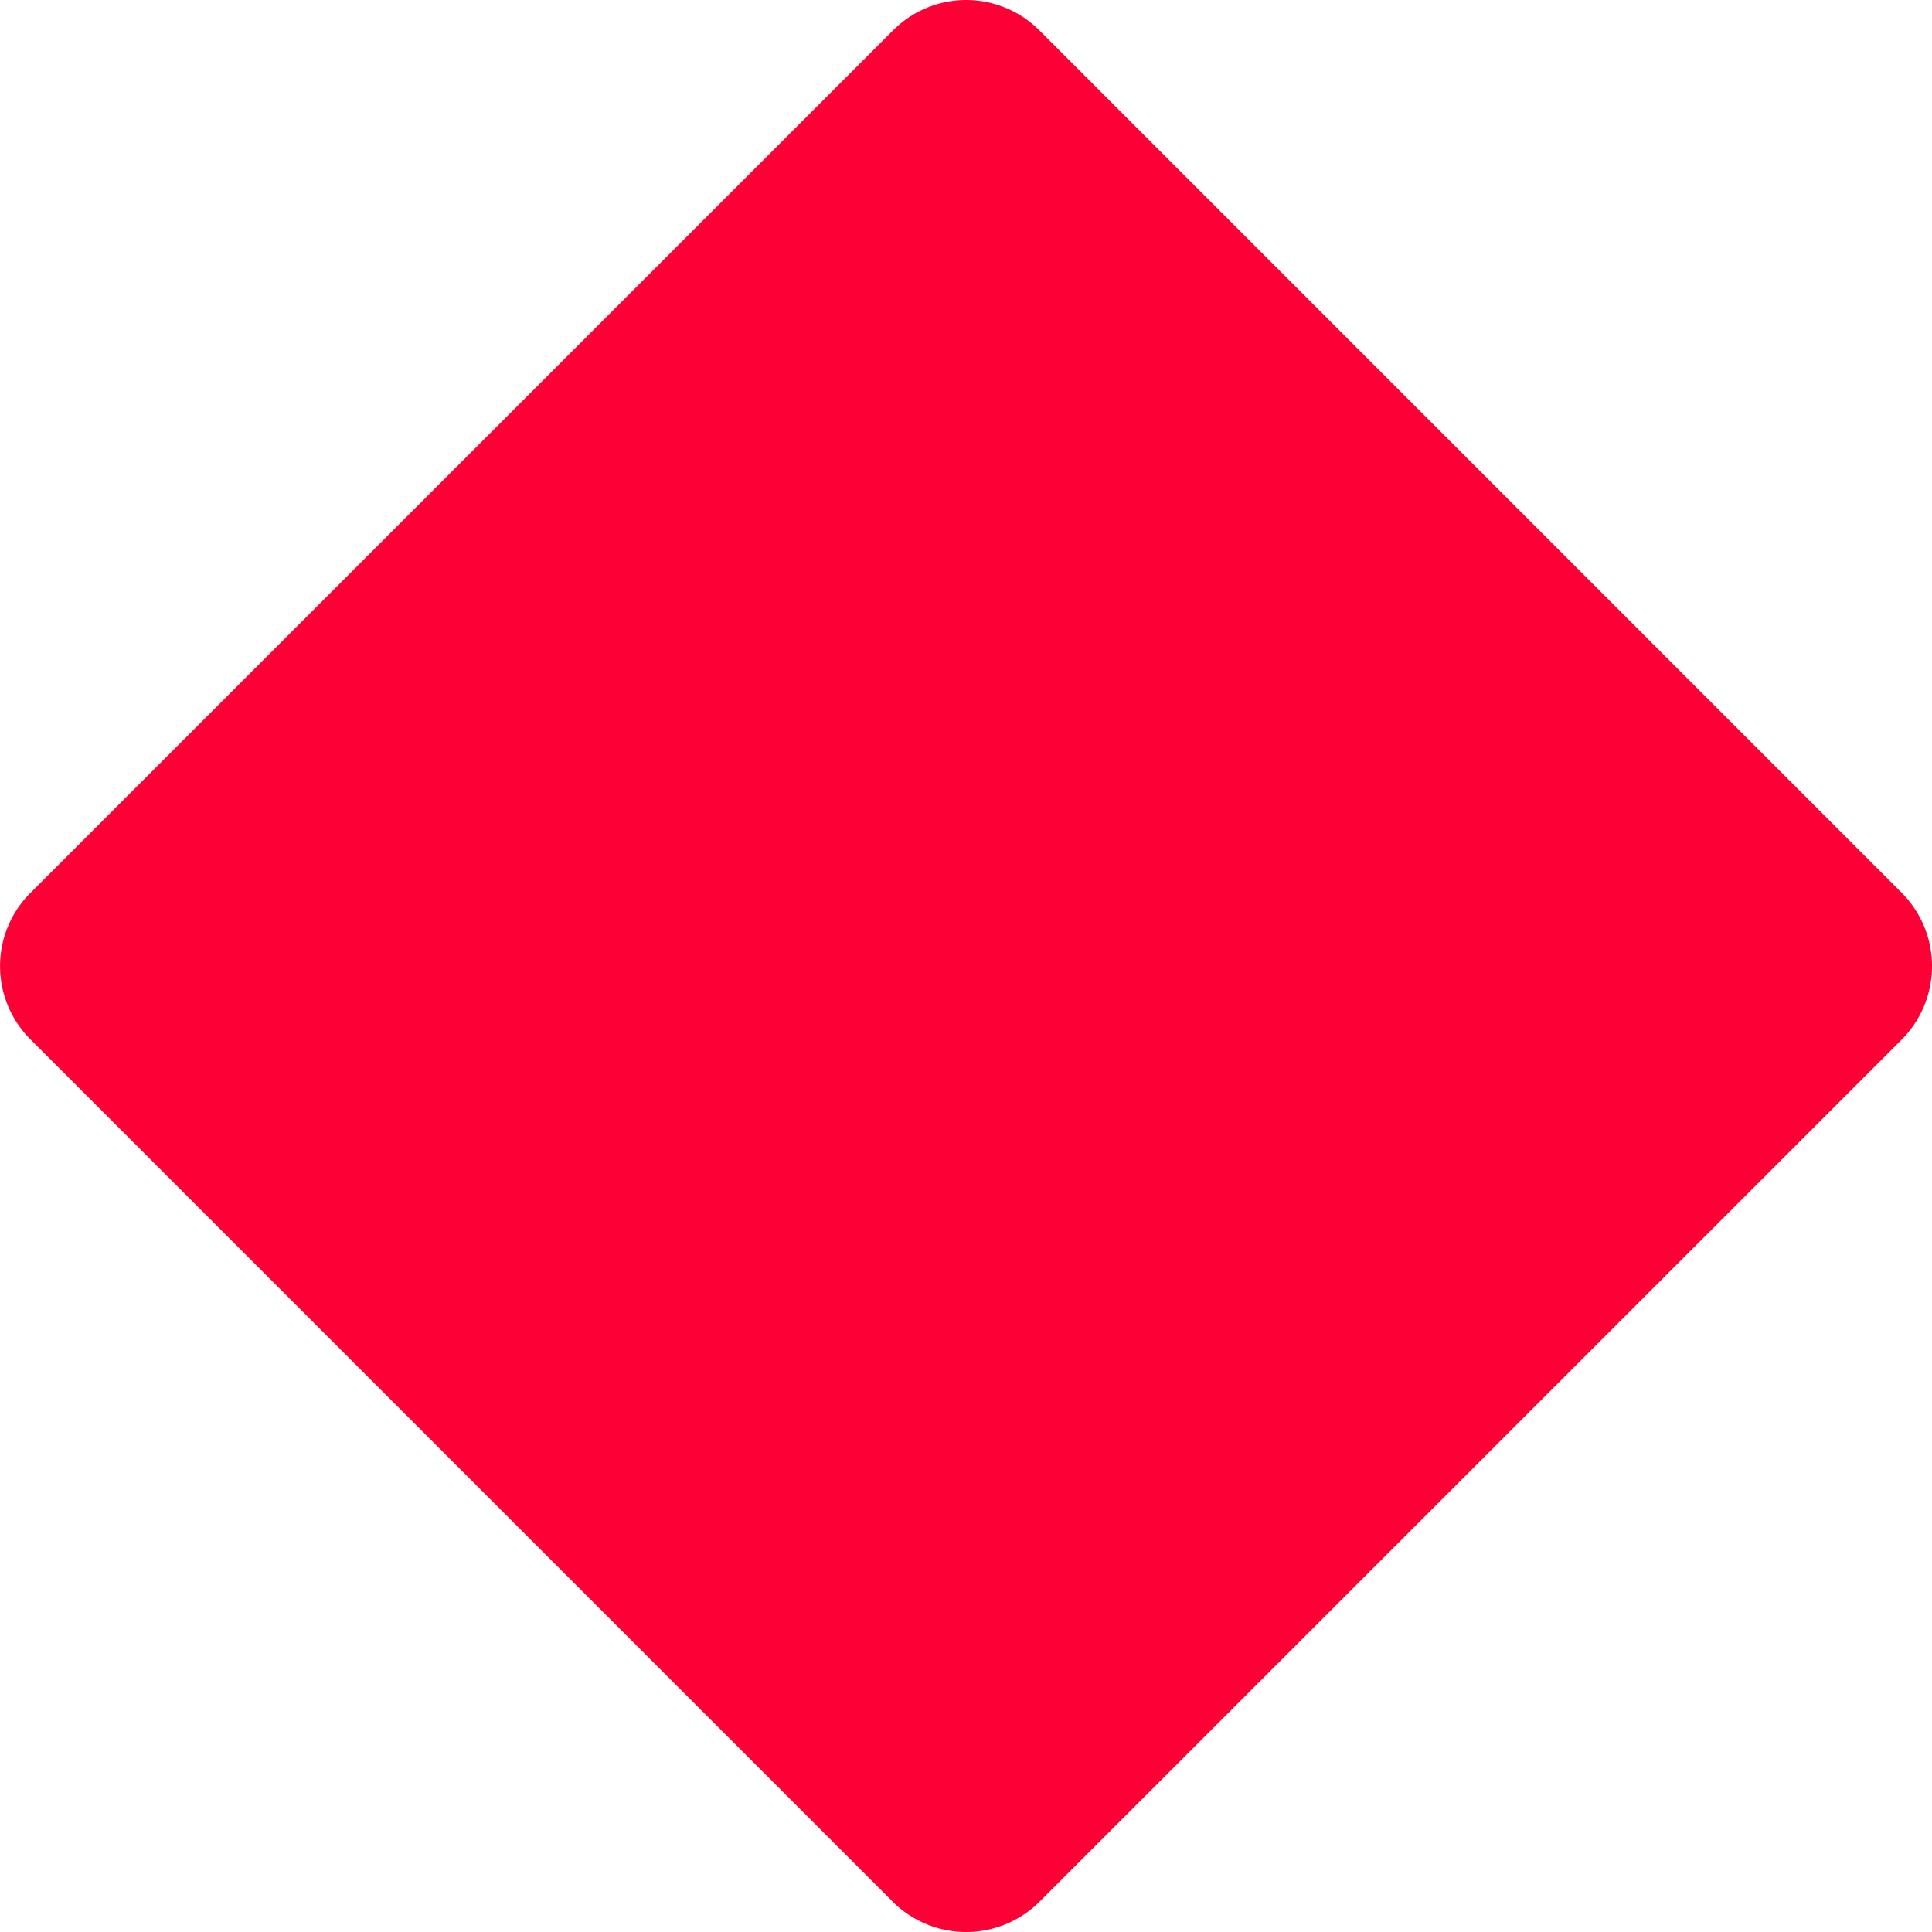
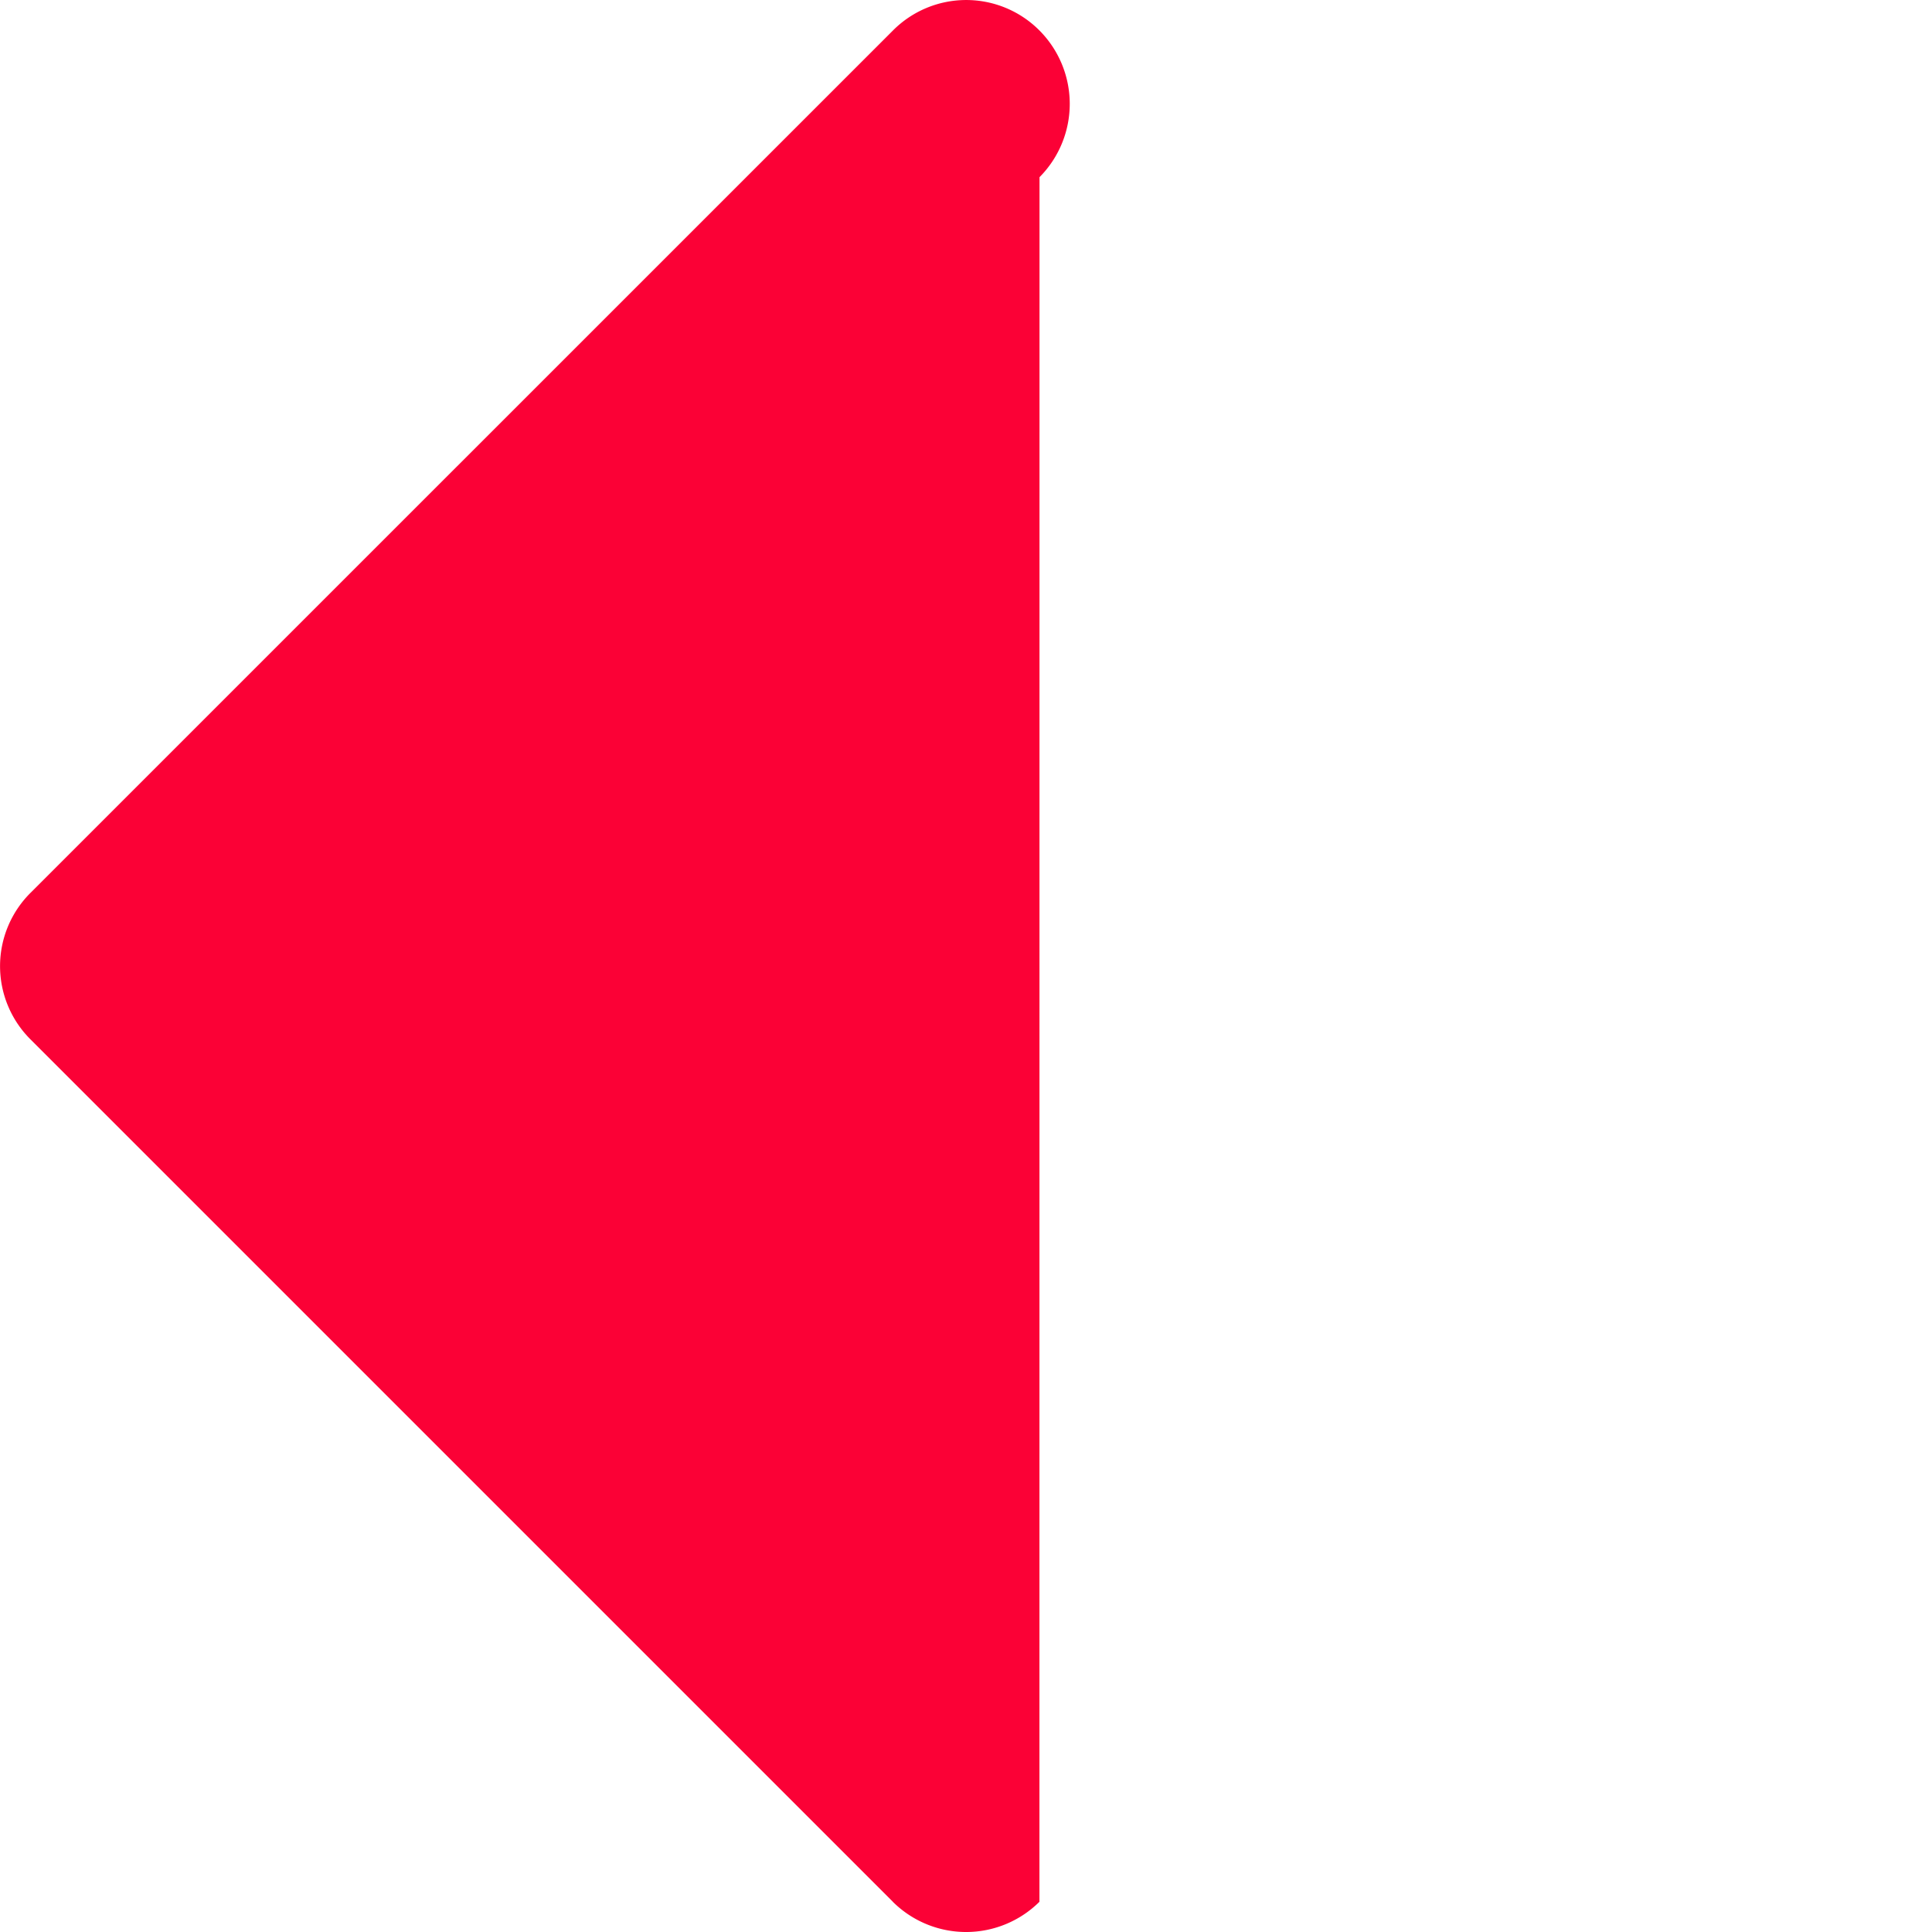
<svg xmlns="http://www.w3.org/2000/svg" width="23.717" height="23.717" viewBox="0 0 23.717 23.717">
-   <path id="Tracé_2885" data-name="Tracé 2885" d="M32.807,69.017,22.221,58.431a1.269,1.269,0,0,1,0-1.8L32.807,46.046a1.268,1.268,0,0,1,1.8,0L45.192,56.632a1.277,1.277,0,0,1,0,1.8L34.606,69.017a1.277,1.277,0,0,1-1.8,0" transform="translate(-21.846 -45.671)" fill="#fb0136" />
+   <path id="Tracé_2885" data-name="Tracé 2885" d="M32.807,69.017,22.221,58.431a1.269,1.269,0,0,1,0-1.8L32.807,46.046a1.268,1.268,0,0,1,1.8,0a1.277,1.277,0,0,1,0,1.8L34.606,69.017a1.277,1.277,0,0,1-1.8,0" transform="translate(-21.846 -45.671)" fill="#fb0136" />
</svg>